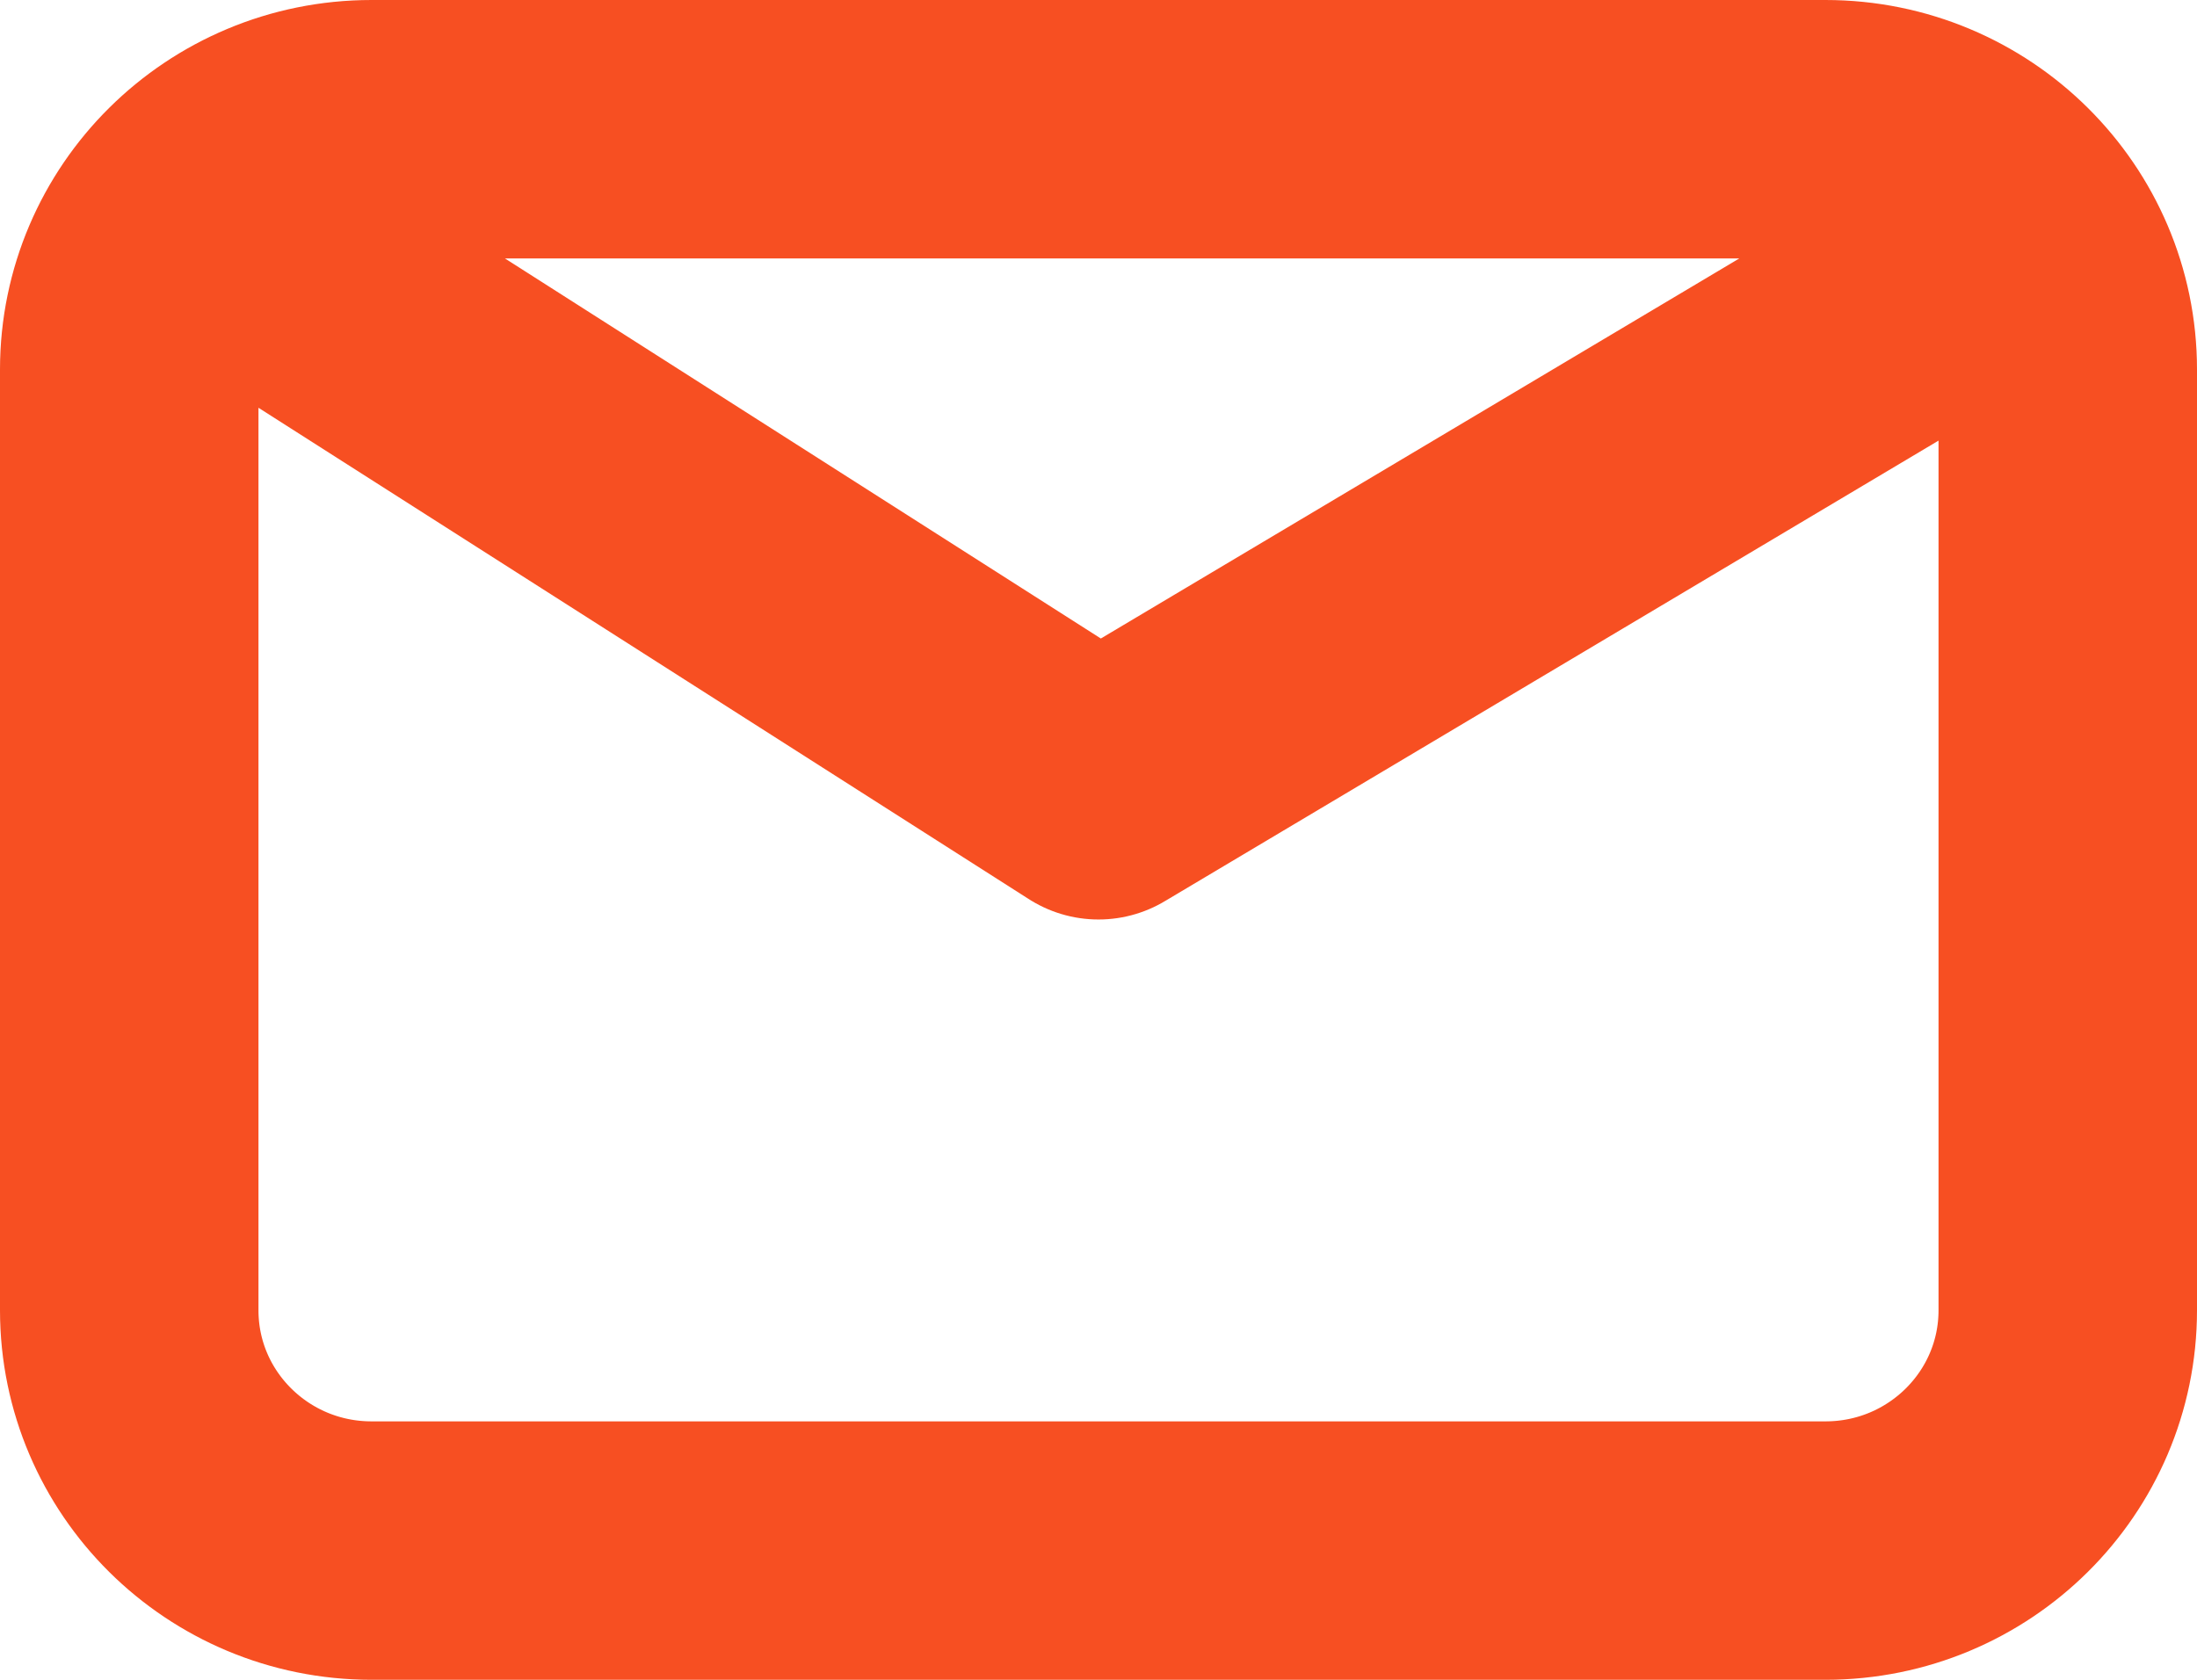
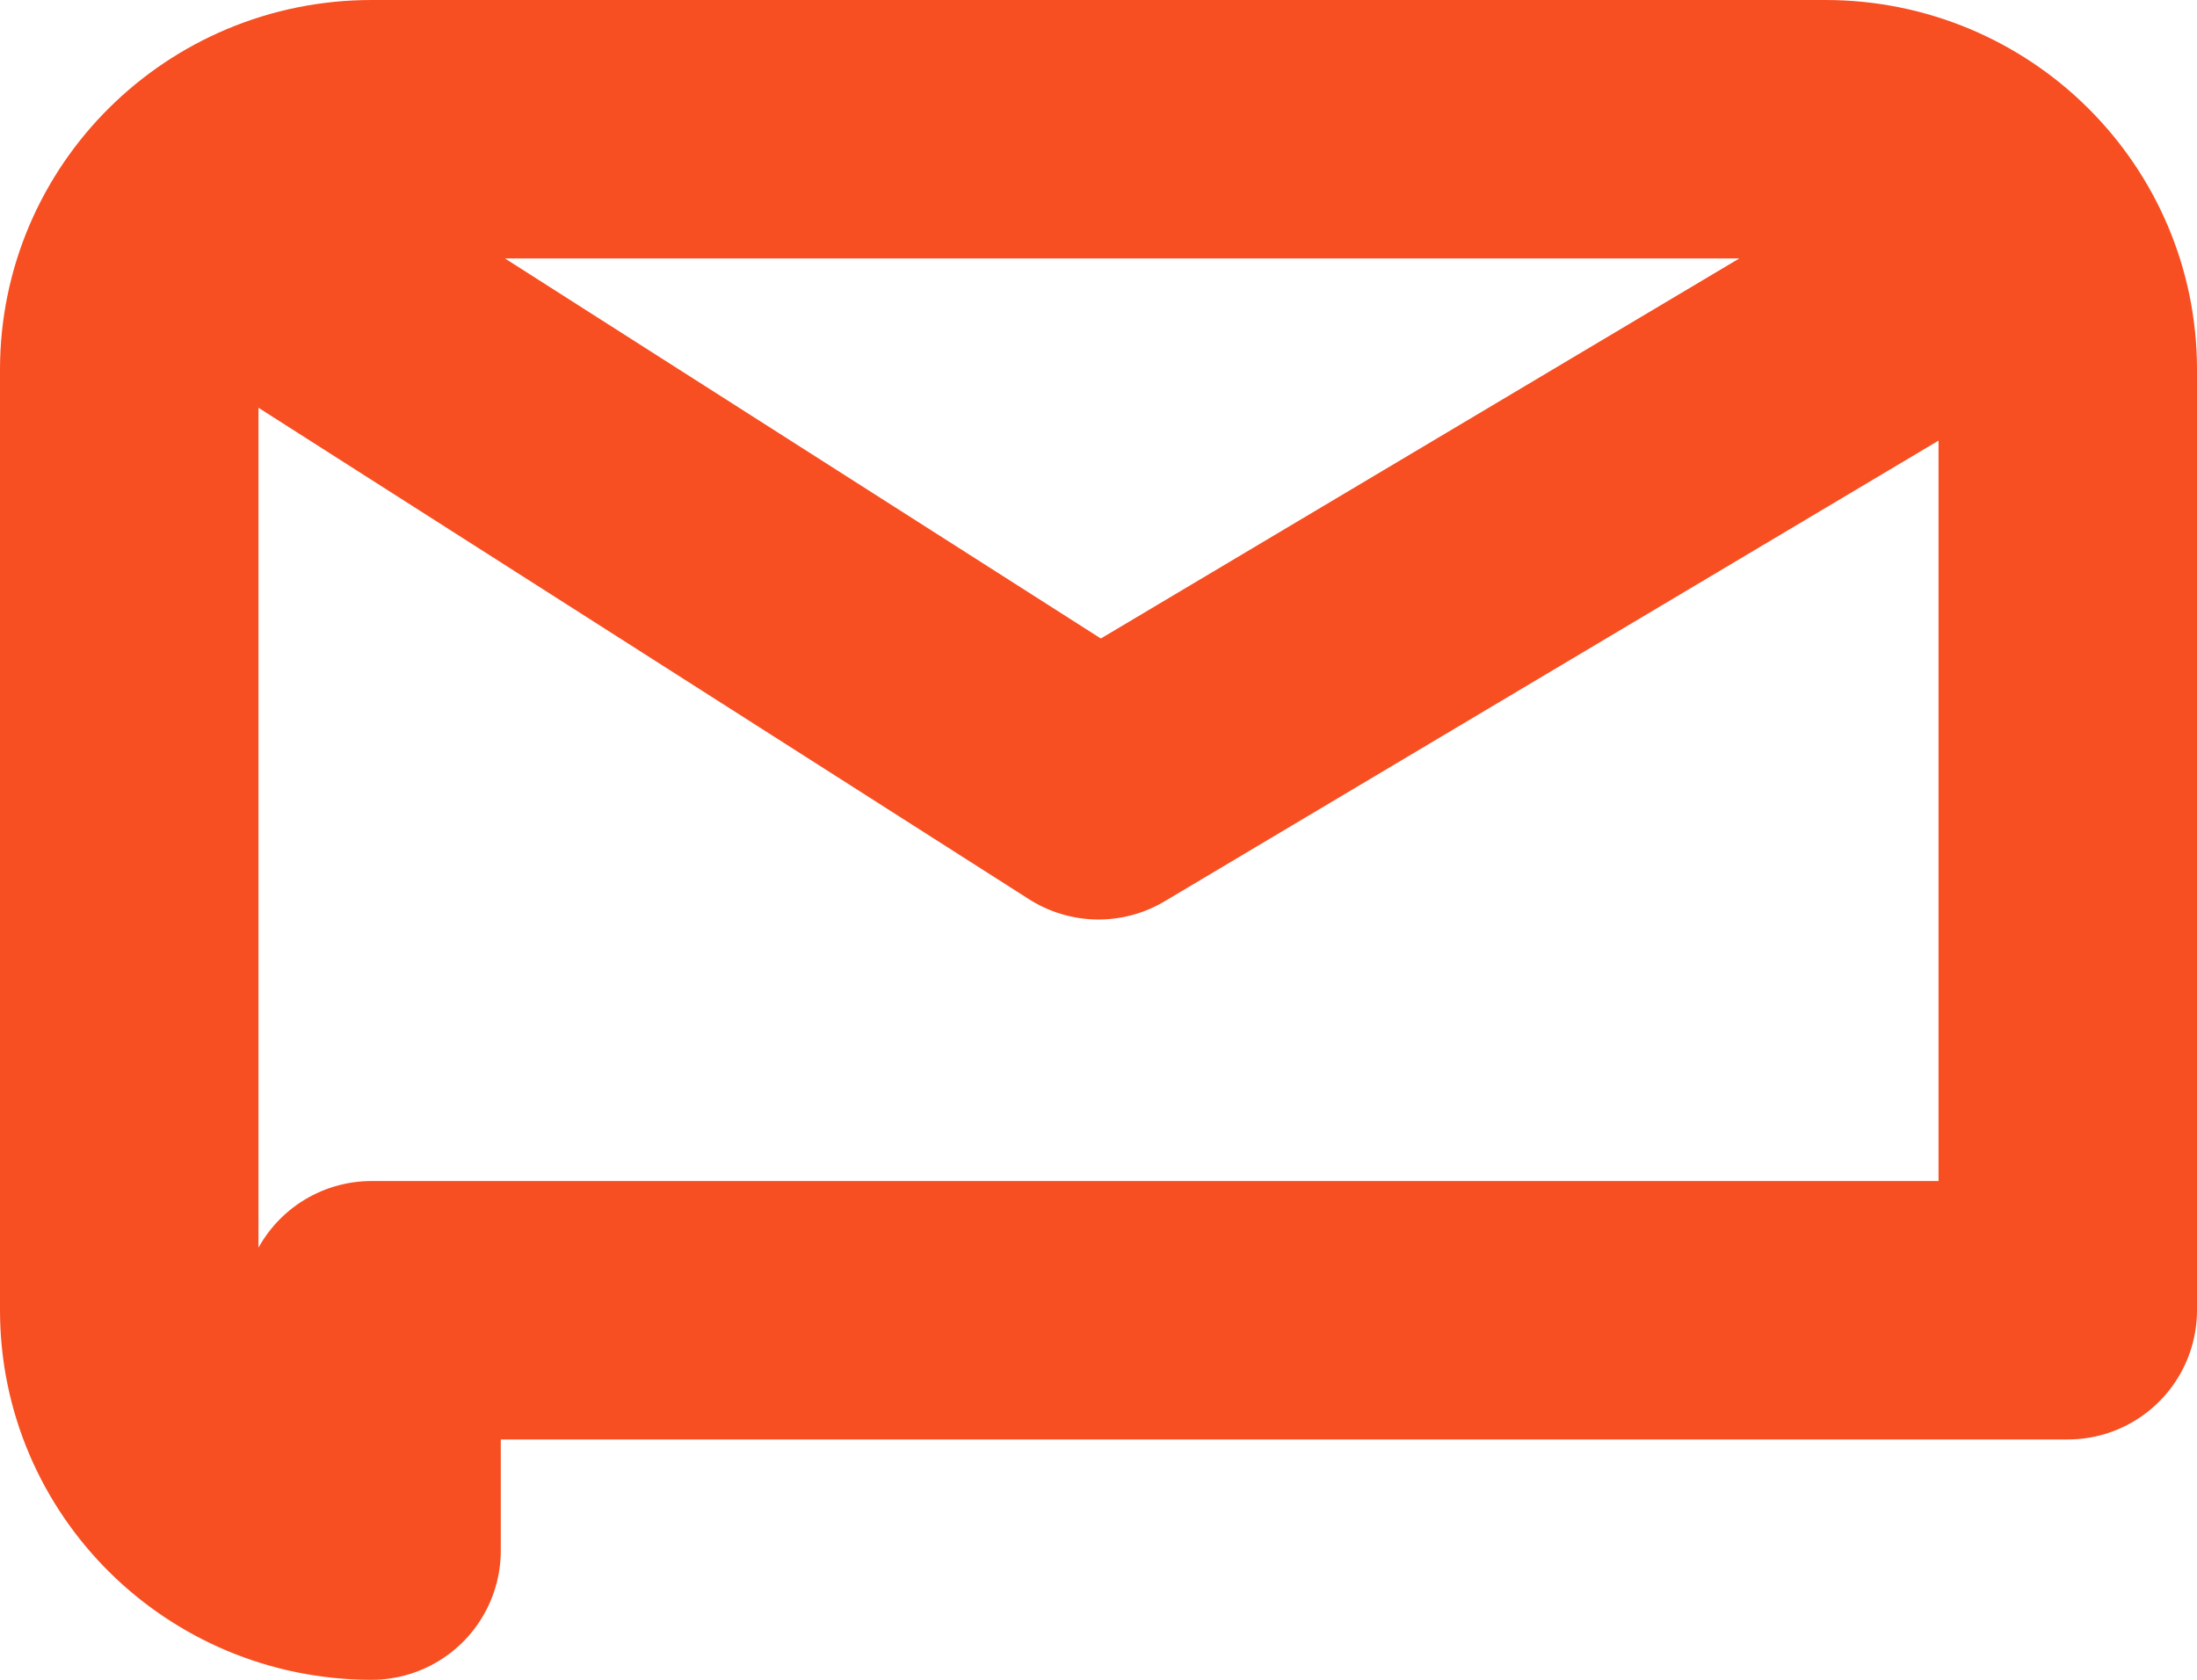
<svg xmlns="http://www.w3.org/2000/svg" width="17" height="13" viewBox="0 0 17 13" fill="none">
-   <path d="M1.938 1.93L8.5 6.116L15.531 1.93M2.875 12C1.839 12 1 11.167 1 10.14V2.86C1 1.833 1.839 1 2.875 1H14.125C15.161 1 16 1.833 16 2.86V10.14C16 11.167 15.161 12 14.125 12H2.875Z" stroke="#F74F22" stroke-width="2" stroke-linecap="round" stroke-linejoin="round" />
+   <path d="M1.938 1.93L8.5 6.116L15.531 1.93M2.875 12C1.839 12 1 11.167 1 10.14V2.86C1 1.833 1.839 1 2.875 1H14.125C15.161 1 16 1.833 16 2.86V10.14H2.875Z" stroke="#F74F22" stroke-width="2" stroke-linecap="round" stroke-linejoin="round" />
</svg>